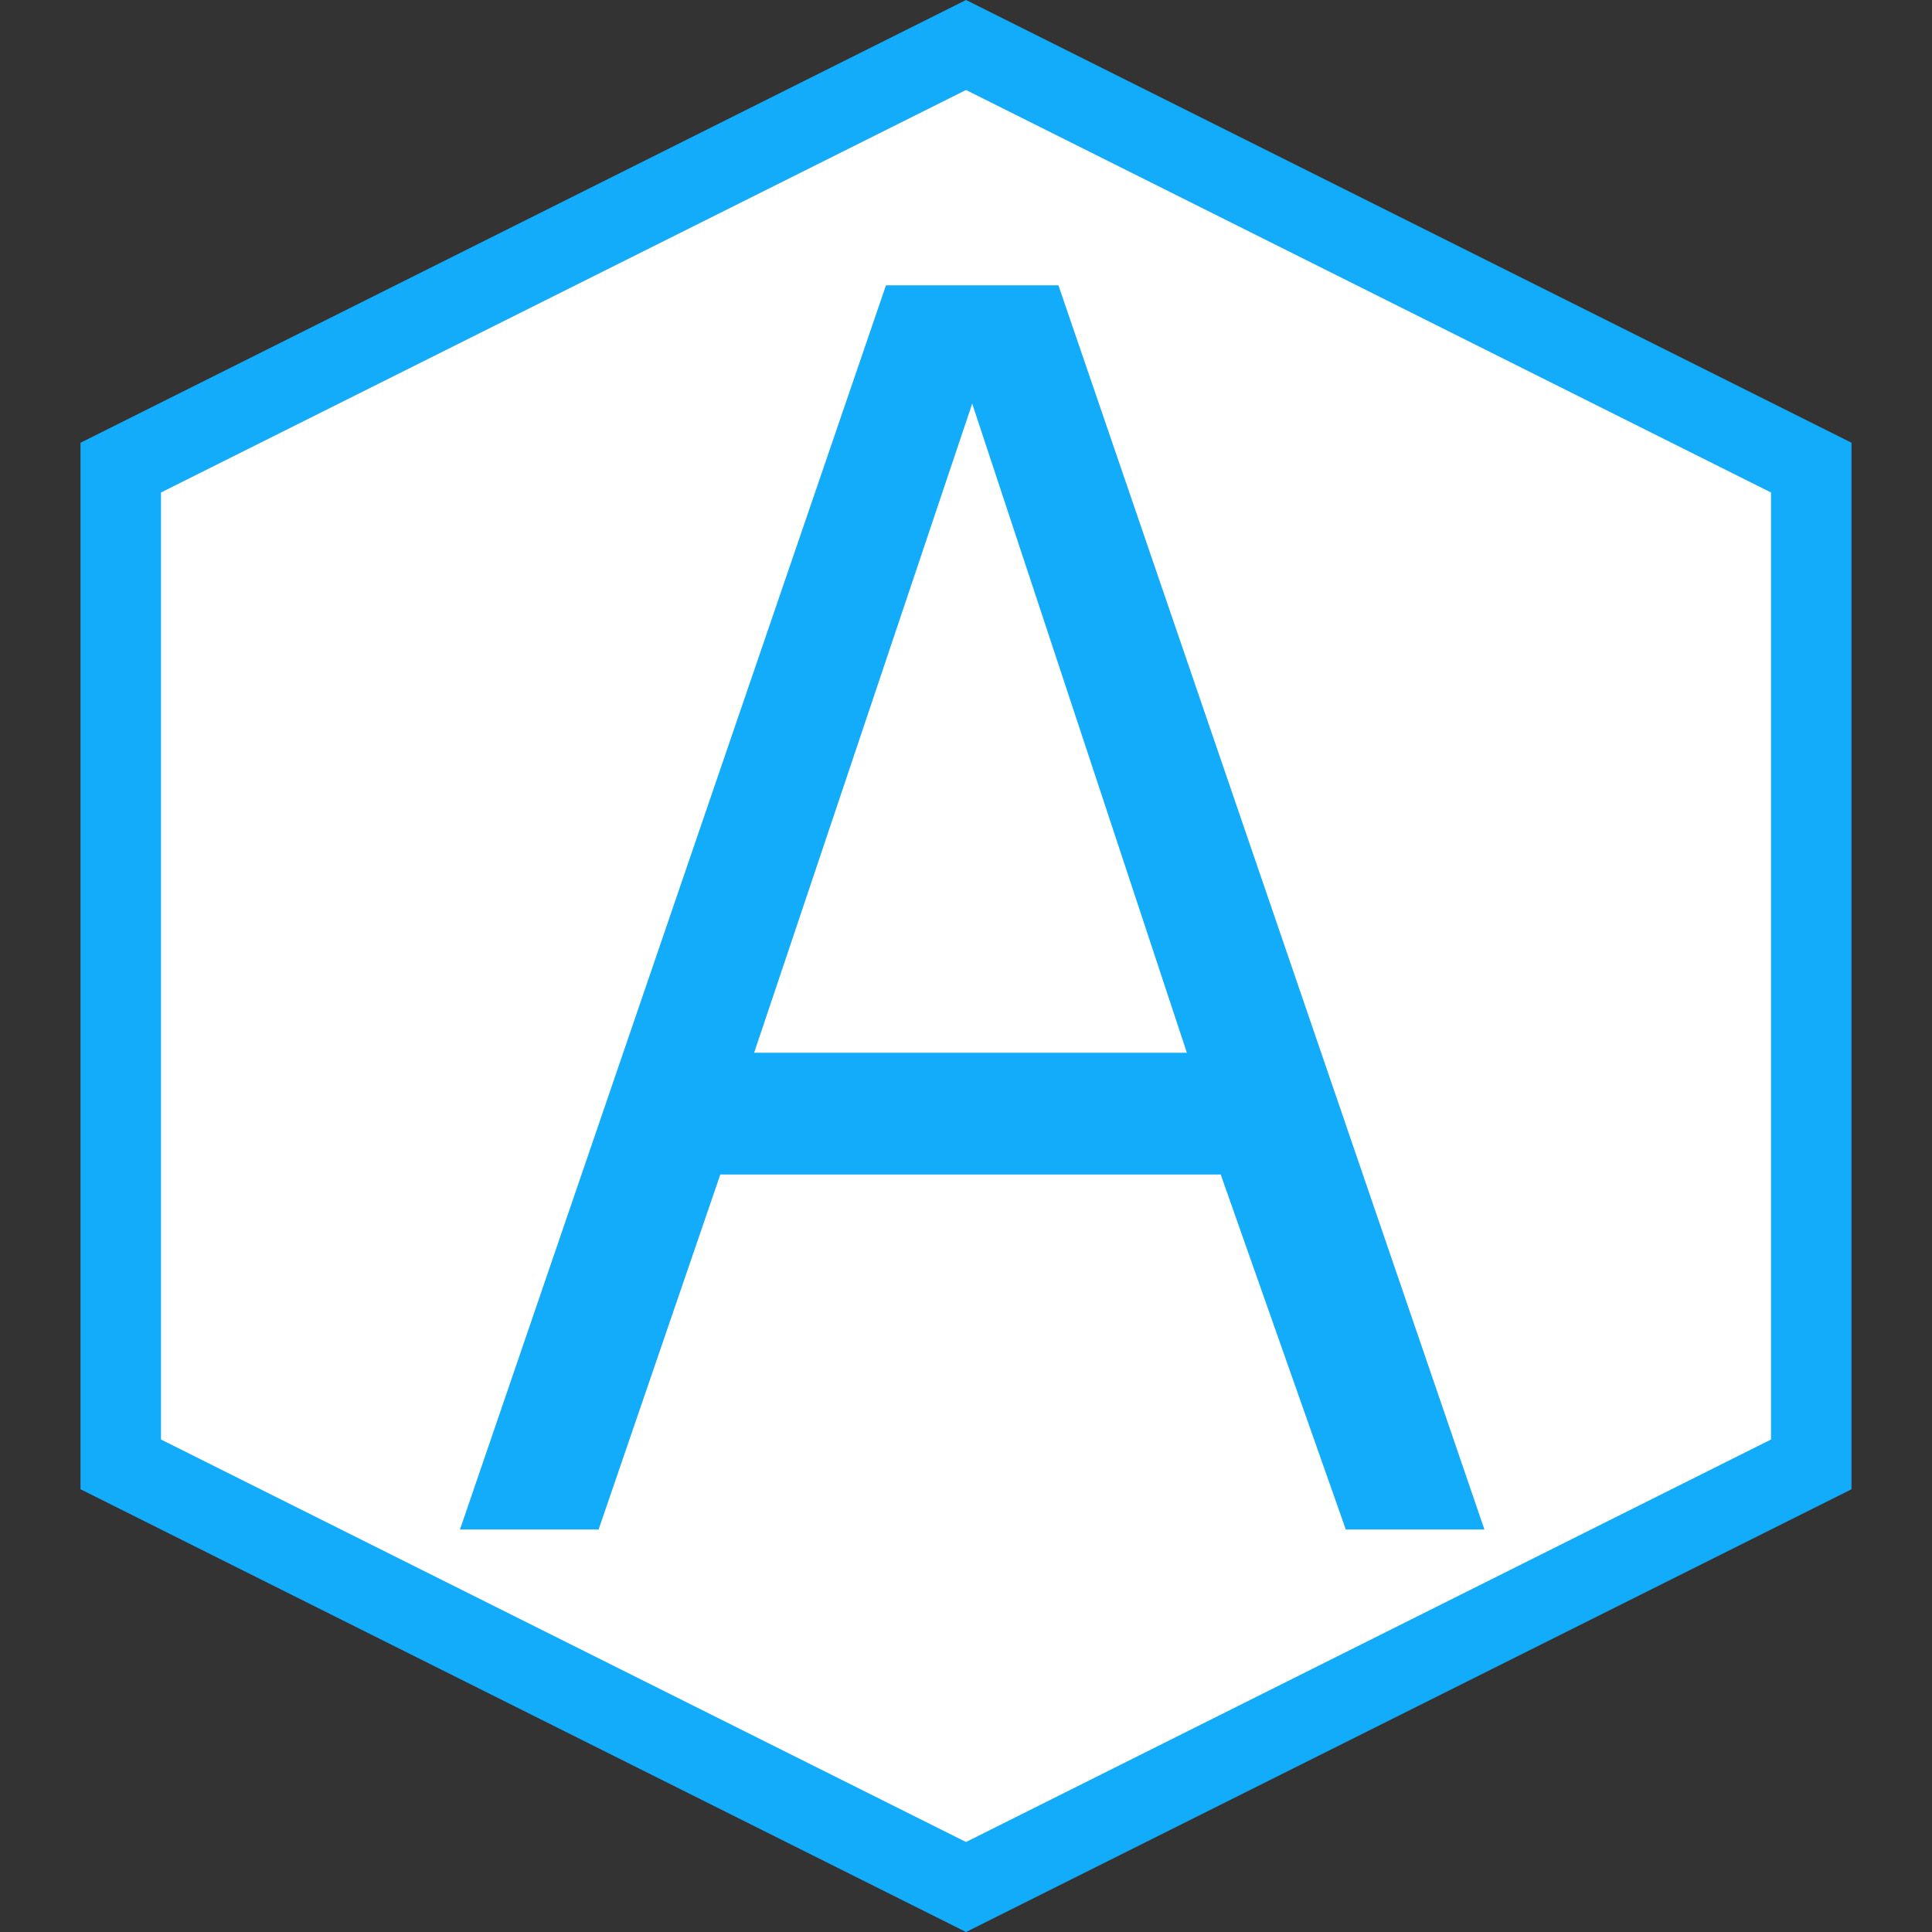
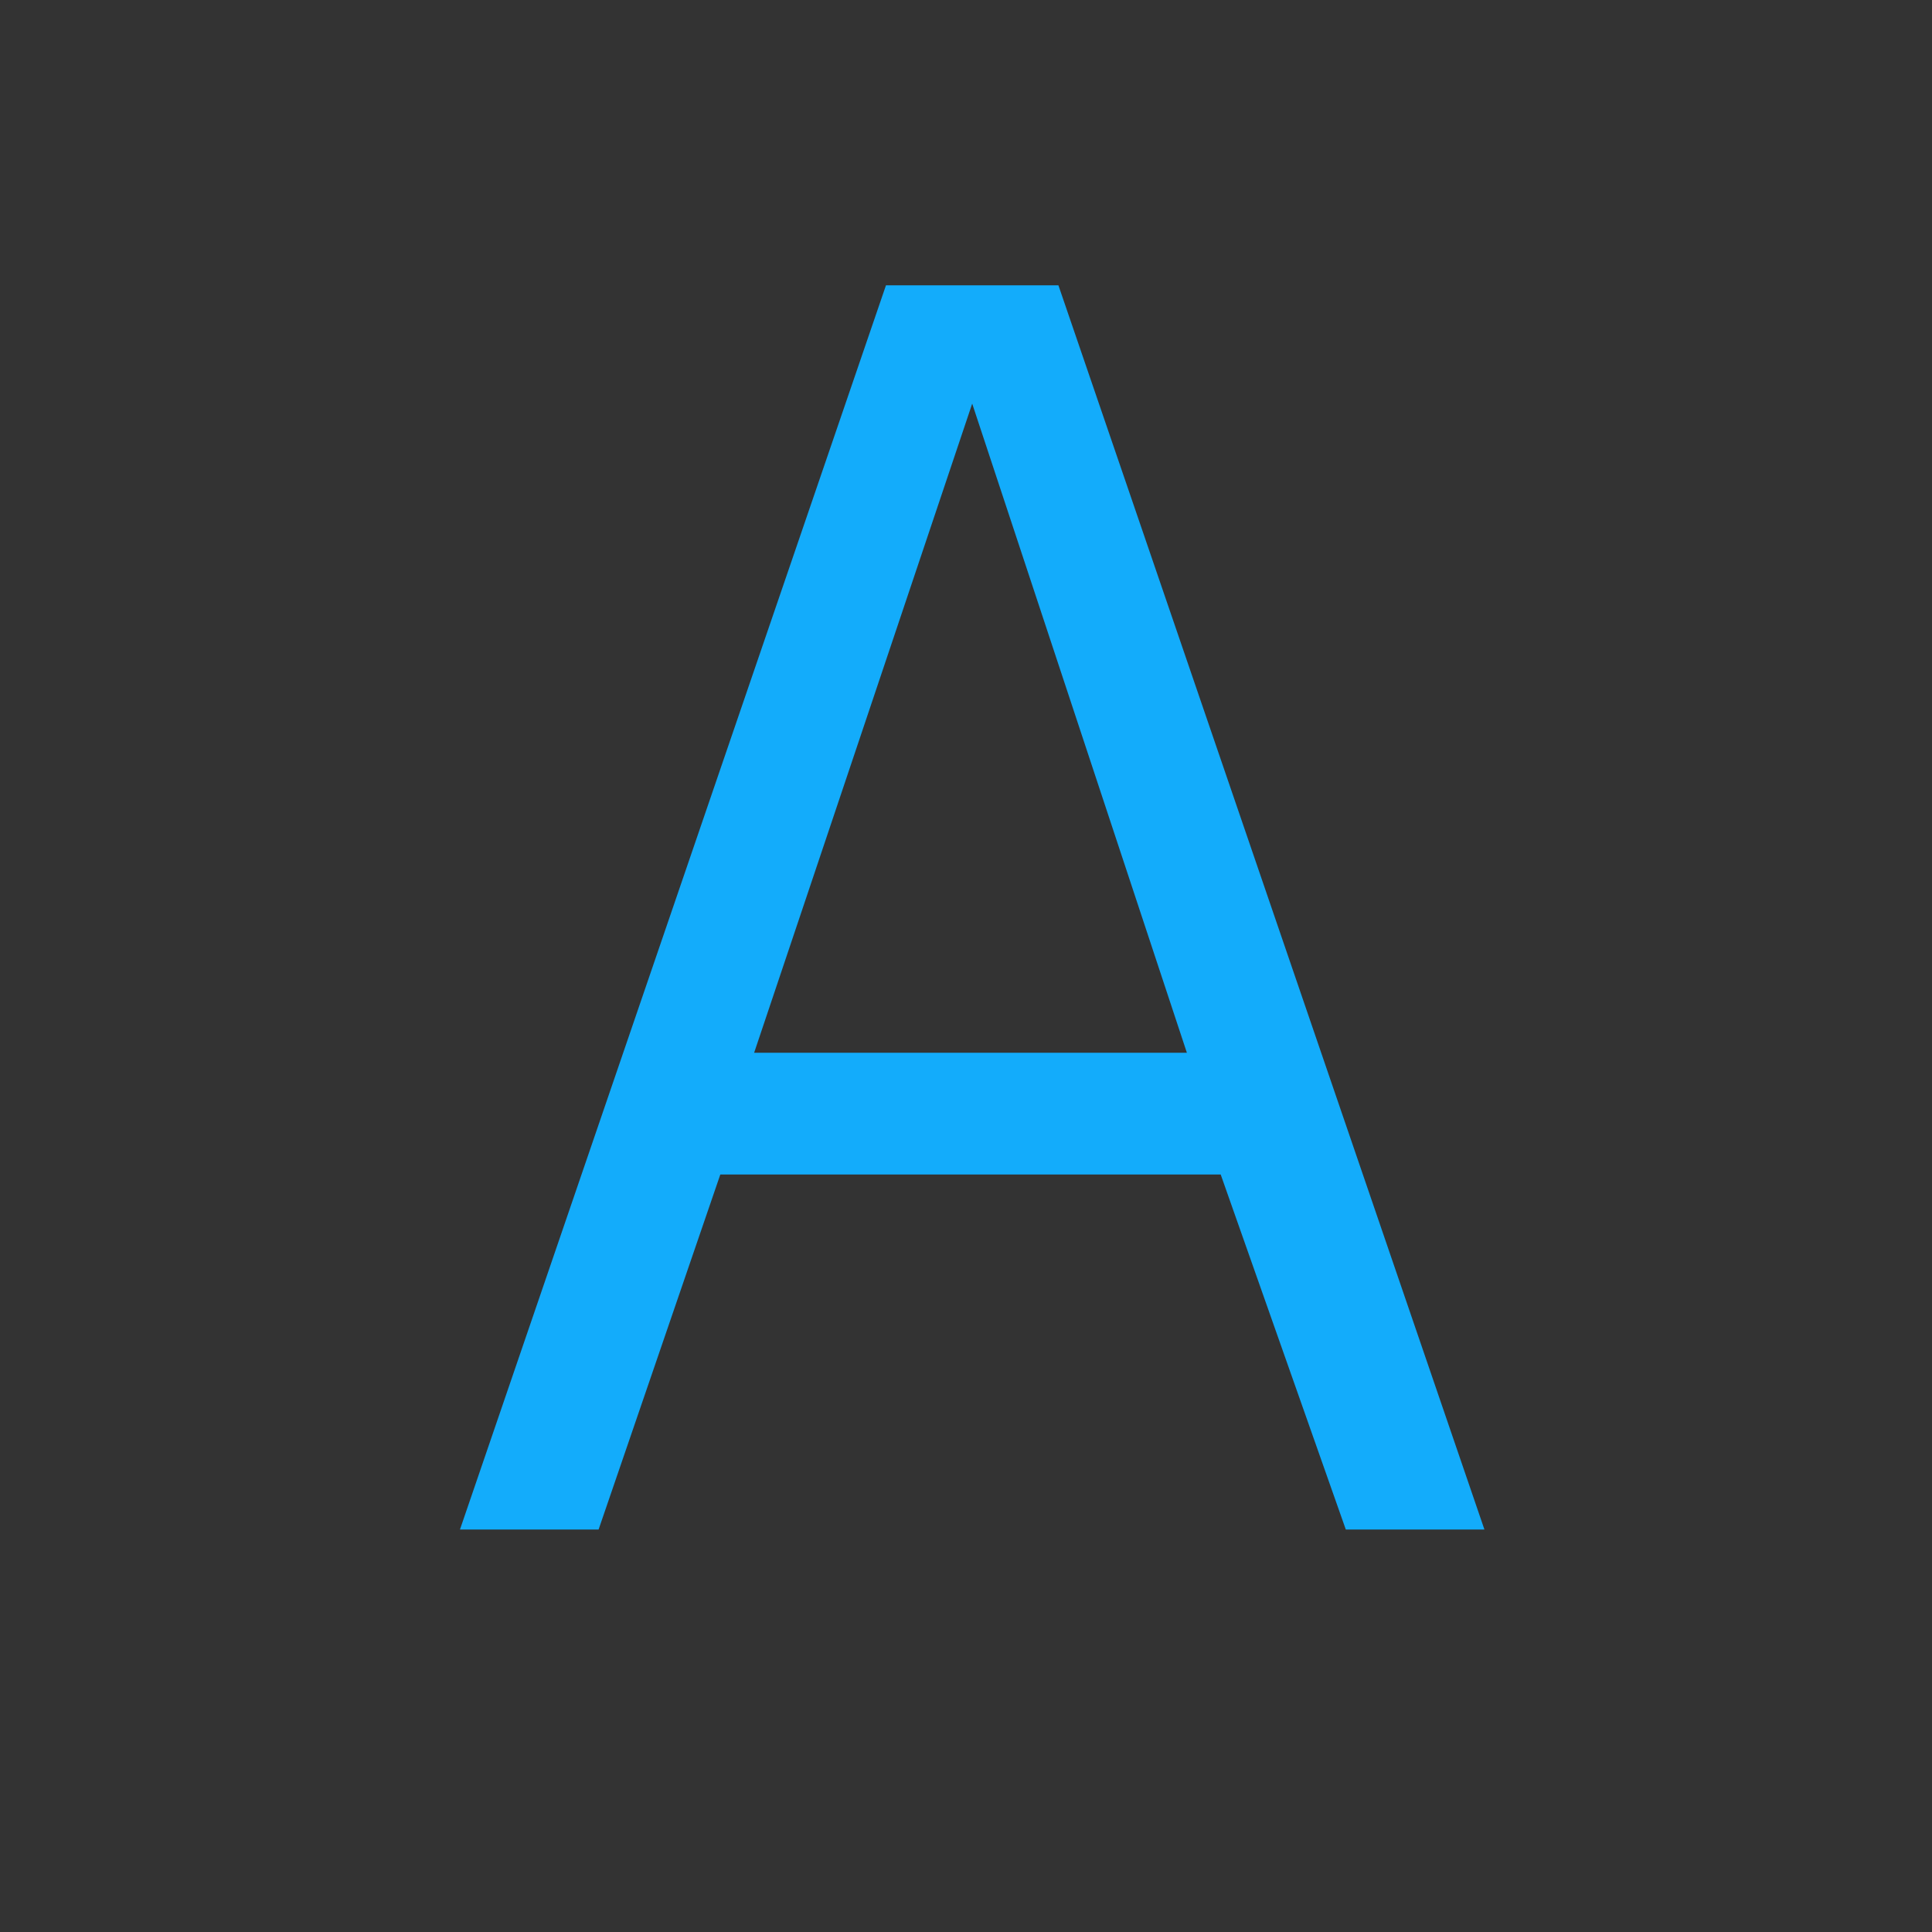
<svg xmlns="http://www.w3.org/2000/svg" width="48" height="48" viewBox="0 0 48 48" fill="none">
  <rect x="0" y="0" width="48" height="48" fill="#333333" stroke="none" />
-   <path d="M45 11.618V36.382L24 46.882L3 36.382V11.618L24 1.118L45 11.618Z" fill="white" stroke="#13ACFB" stroke-width="2" />
  <path d="M11.428 38L22.012 7.088H26.296L36.88 38H33.436L30.328 29.18H17.896L14.872 38H11.428ZM18.736 26.156H29.488L24.154 10.028L18.736 26.156Z" fill="#13ACFB" />
</svg>